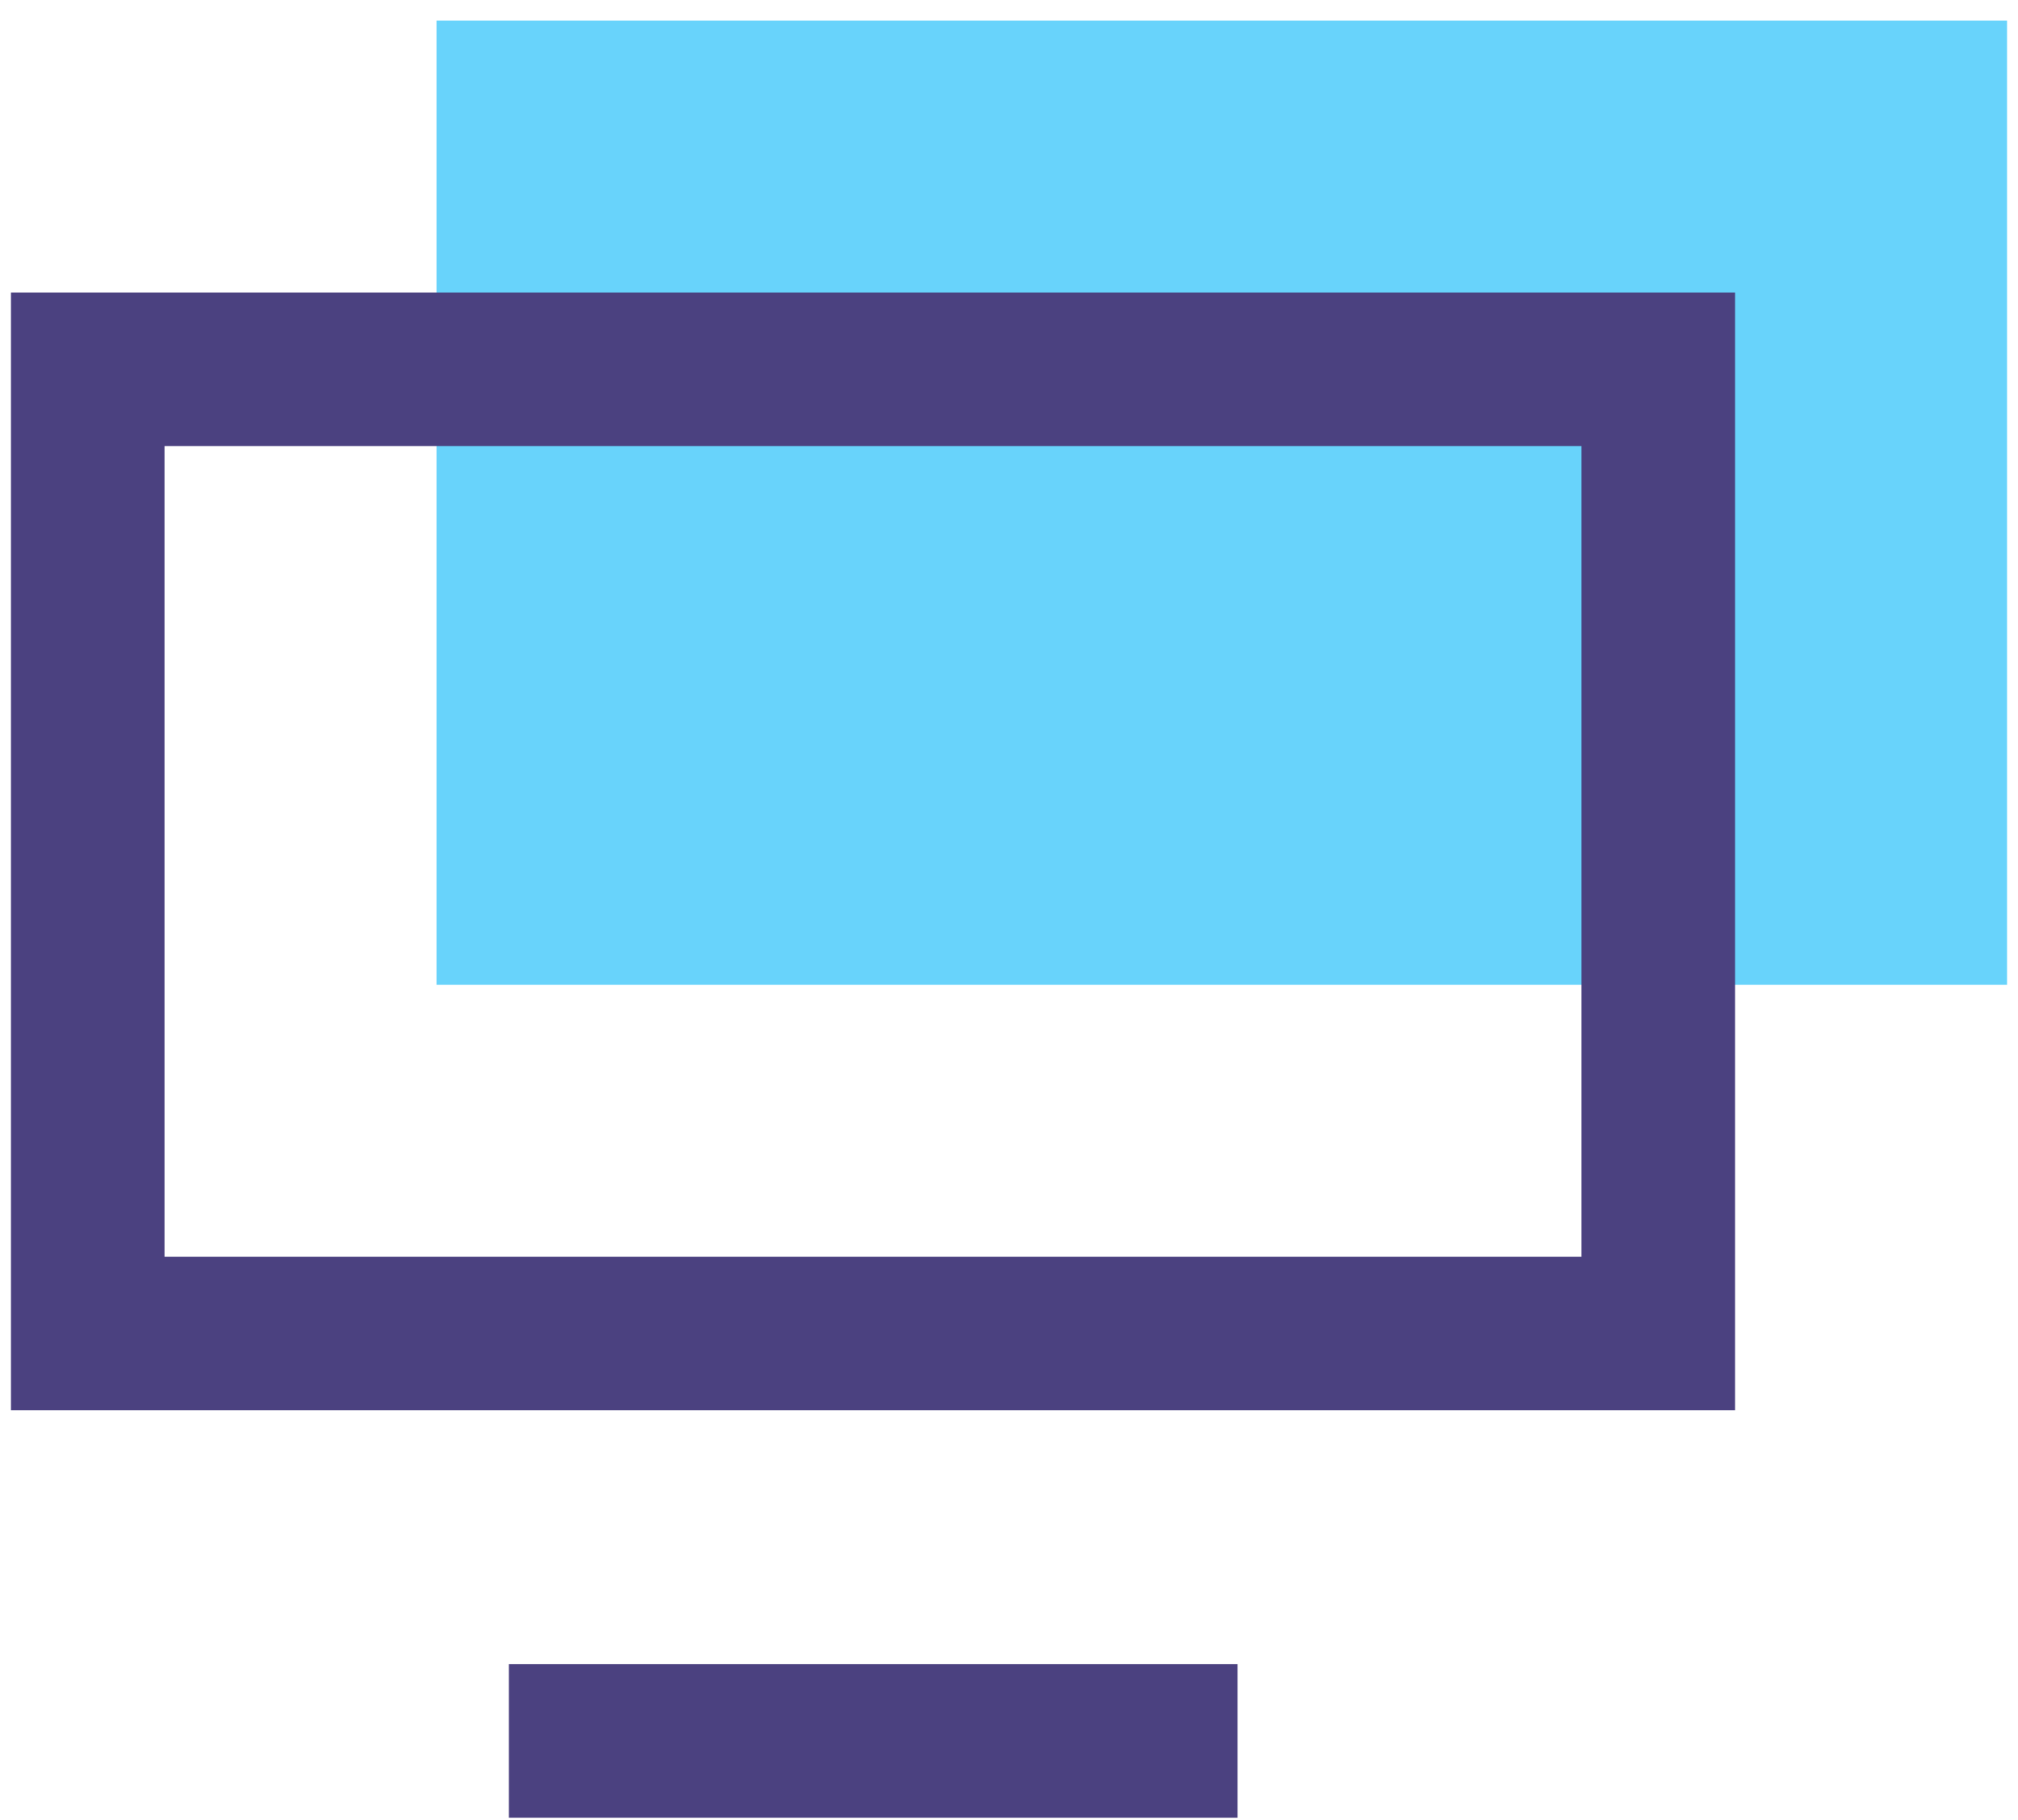
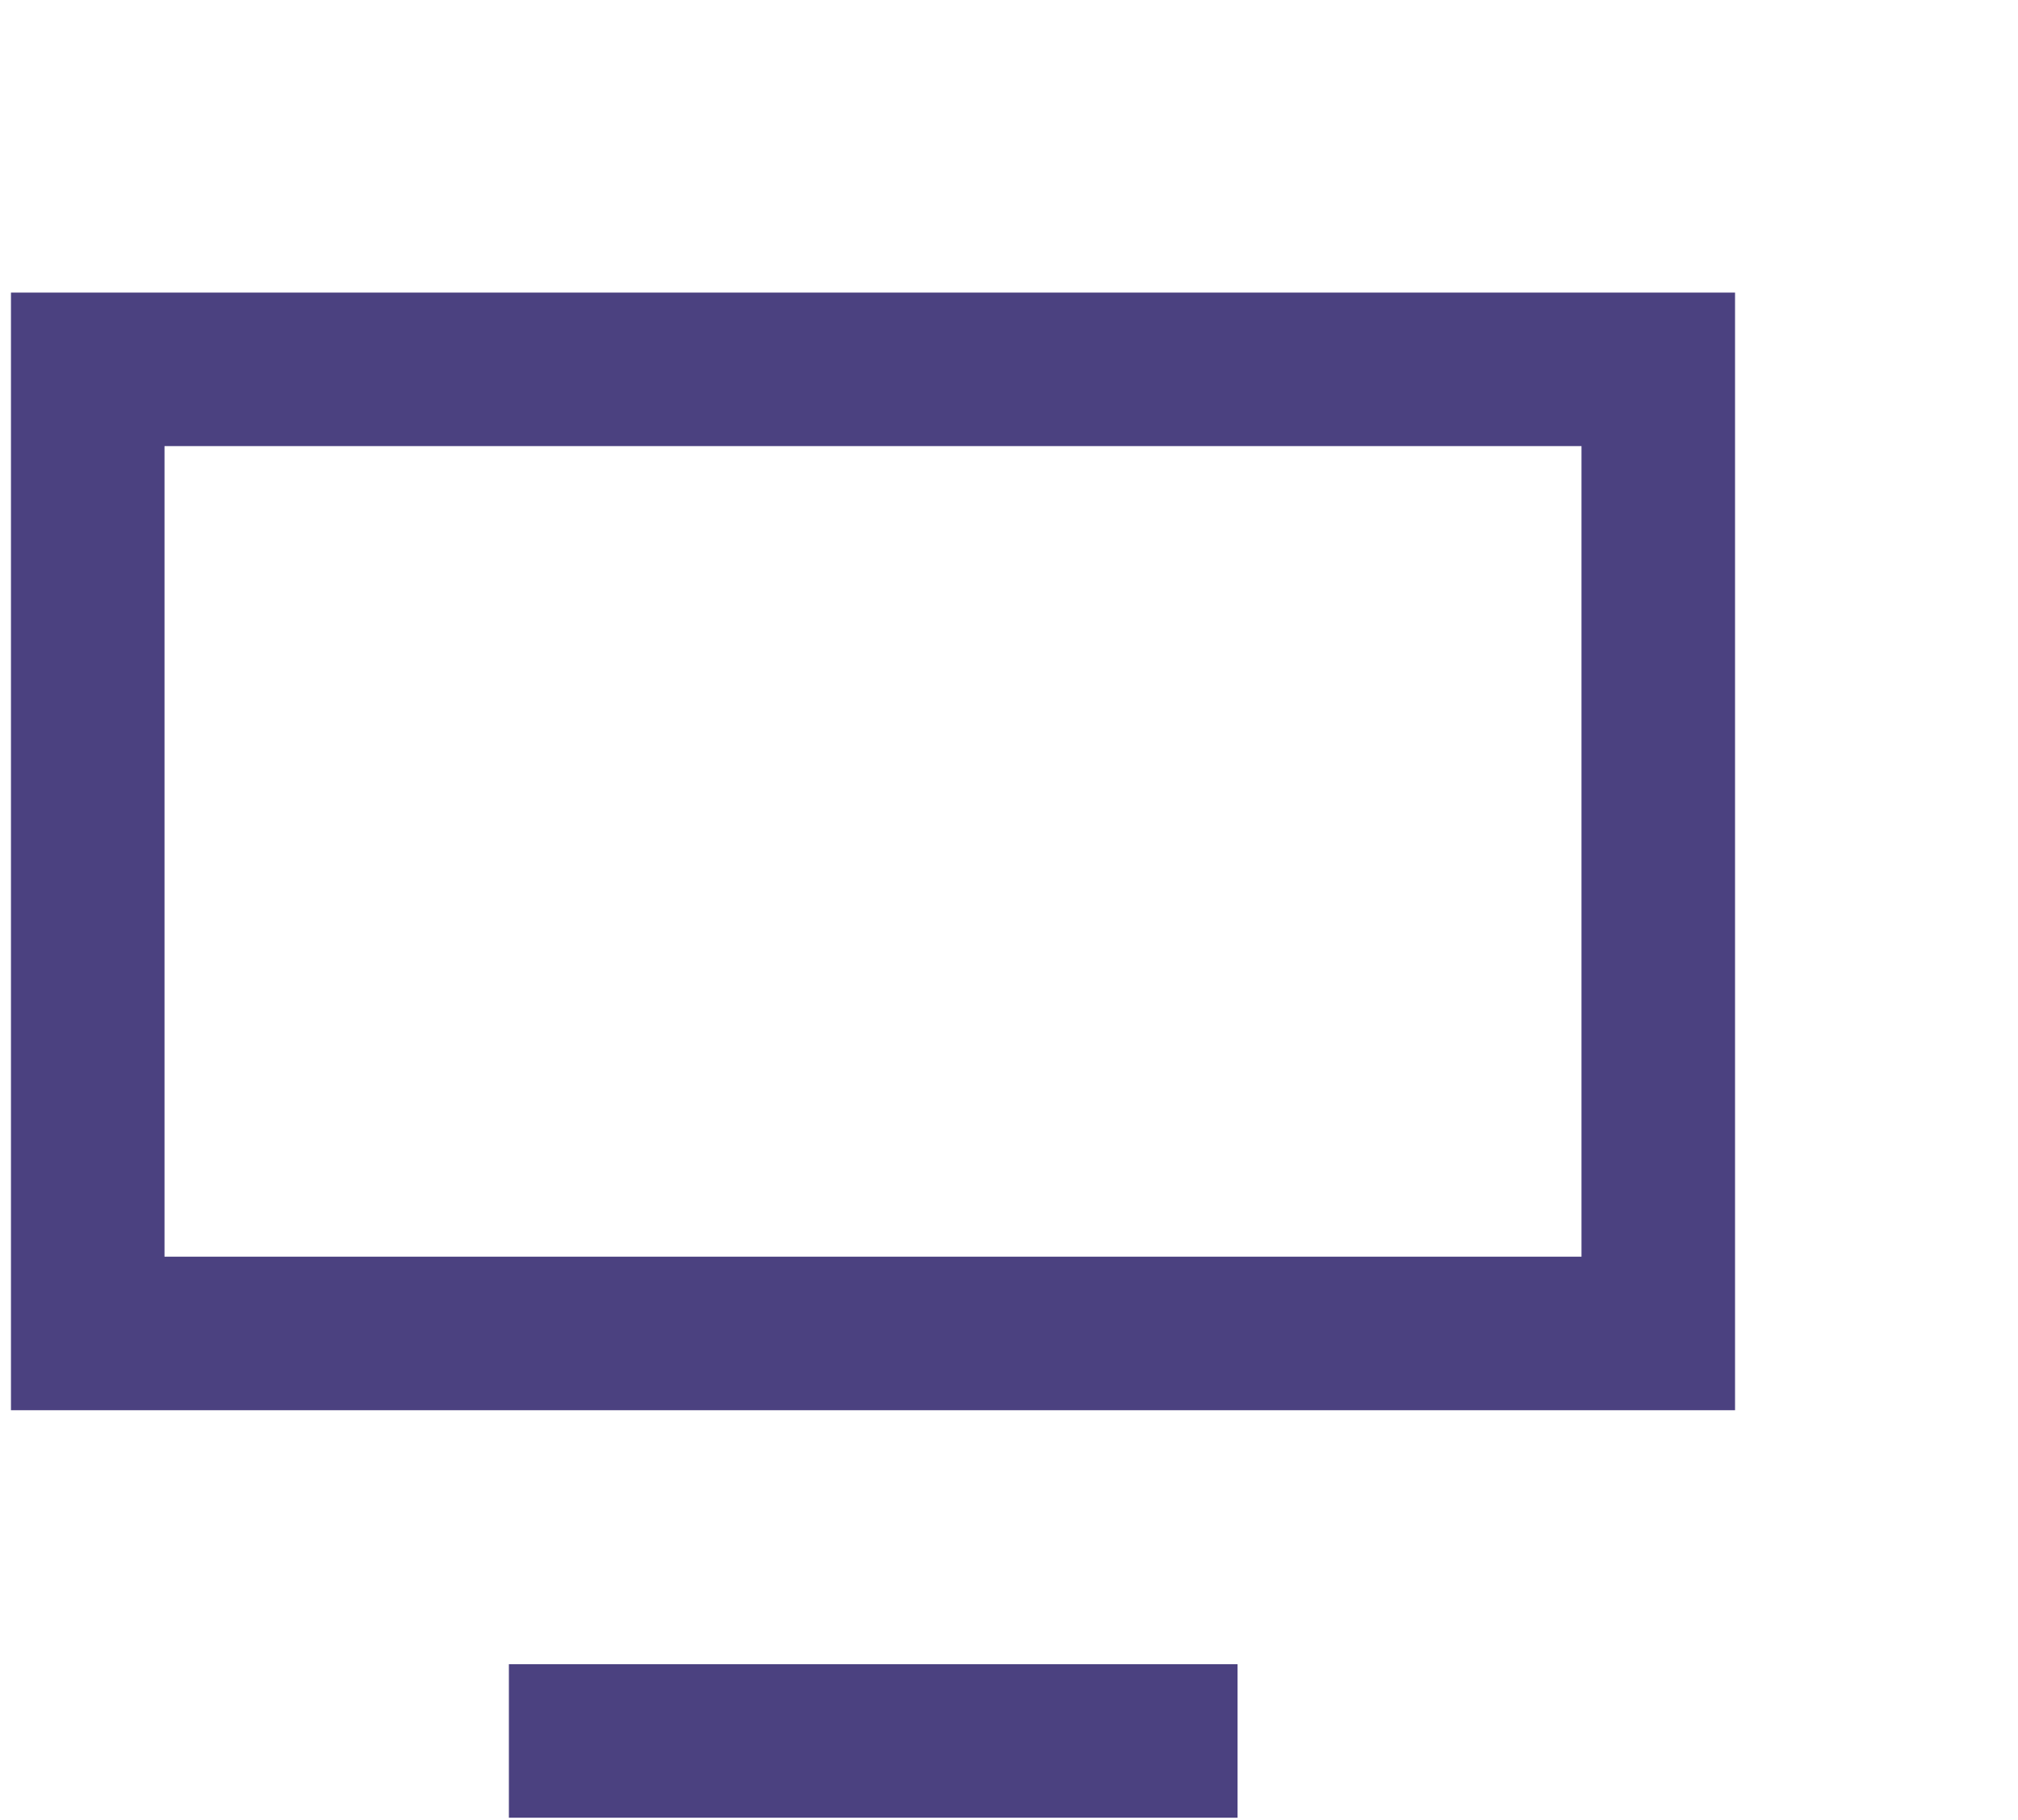
<svg xmlns="http://www.w3.org/2000/svg" width="92" height="83" viewBox="0 0 92 83">
  <g fill="none" transform="translate(.5 .94)">
-     <rect width="71.6" height="43.96" x="19.4" fill="#68D3FB" />
    <path fill="#4B4180" d="M78.6,63.36 L-4.26325641e-14,63.36 L-4.26325641e-14,12.4 L78.6,12.4 L78.6,63.36 Z M7,56.36 L71.6,56.36 L71.6,19.4 L7,19.4 L7,56.36 Z" />
    <rect width="33.22" height="7" x="22.7" y="74.94" fill="#4B4180" />
  </g>
</svg>